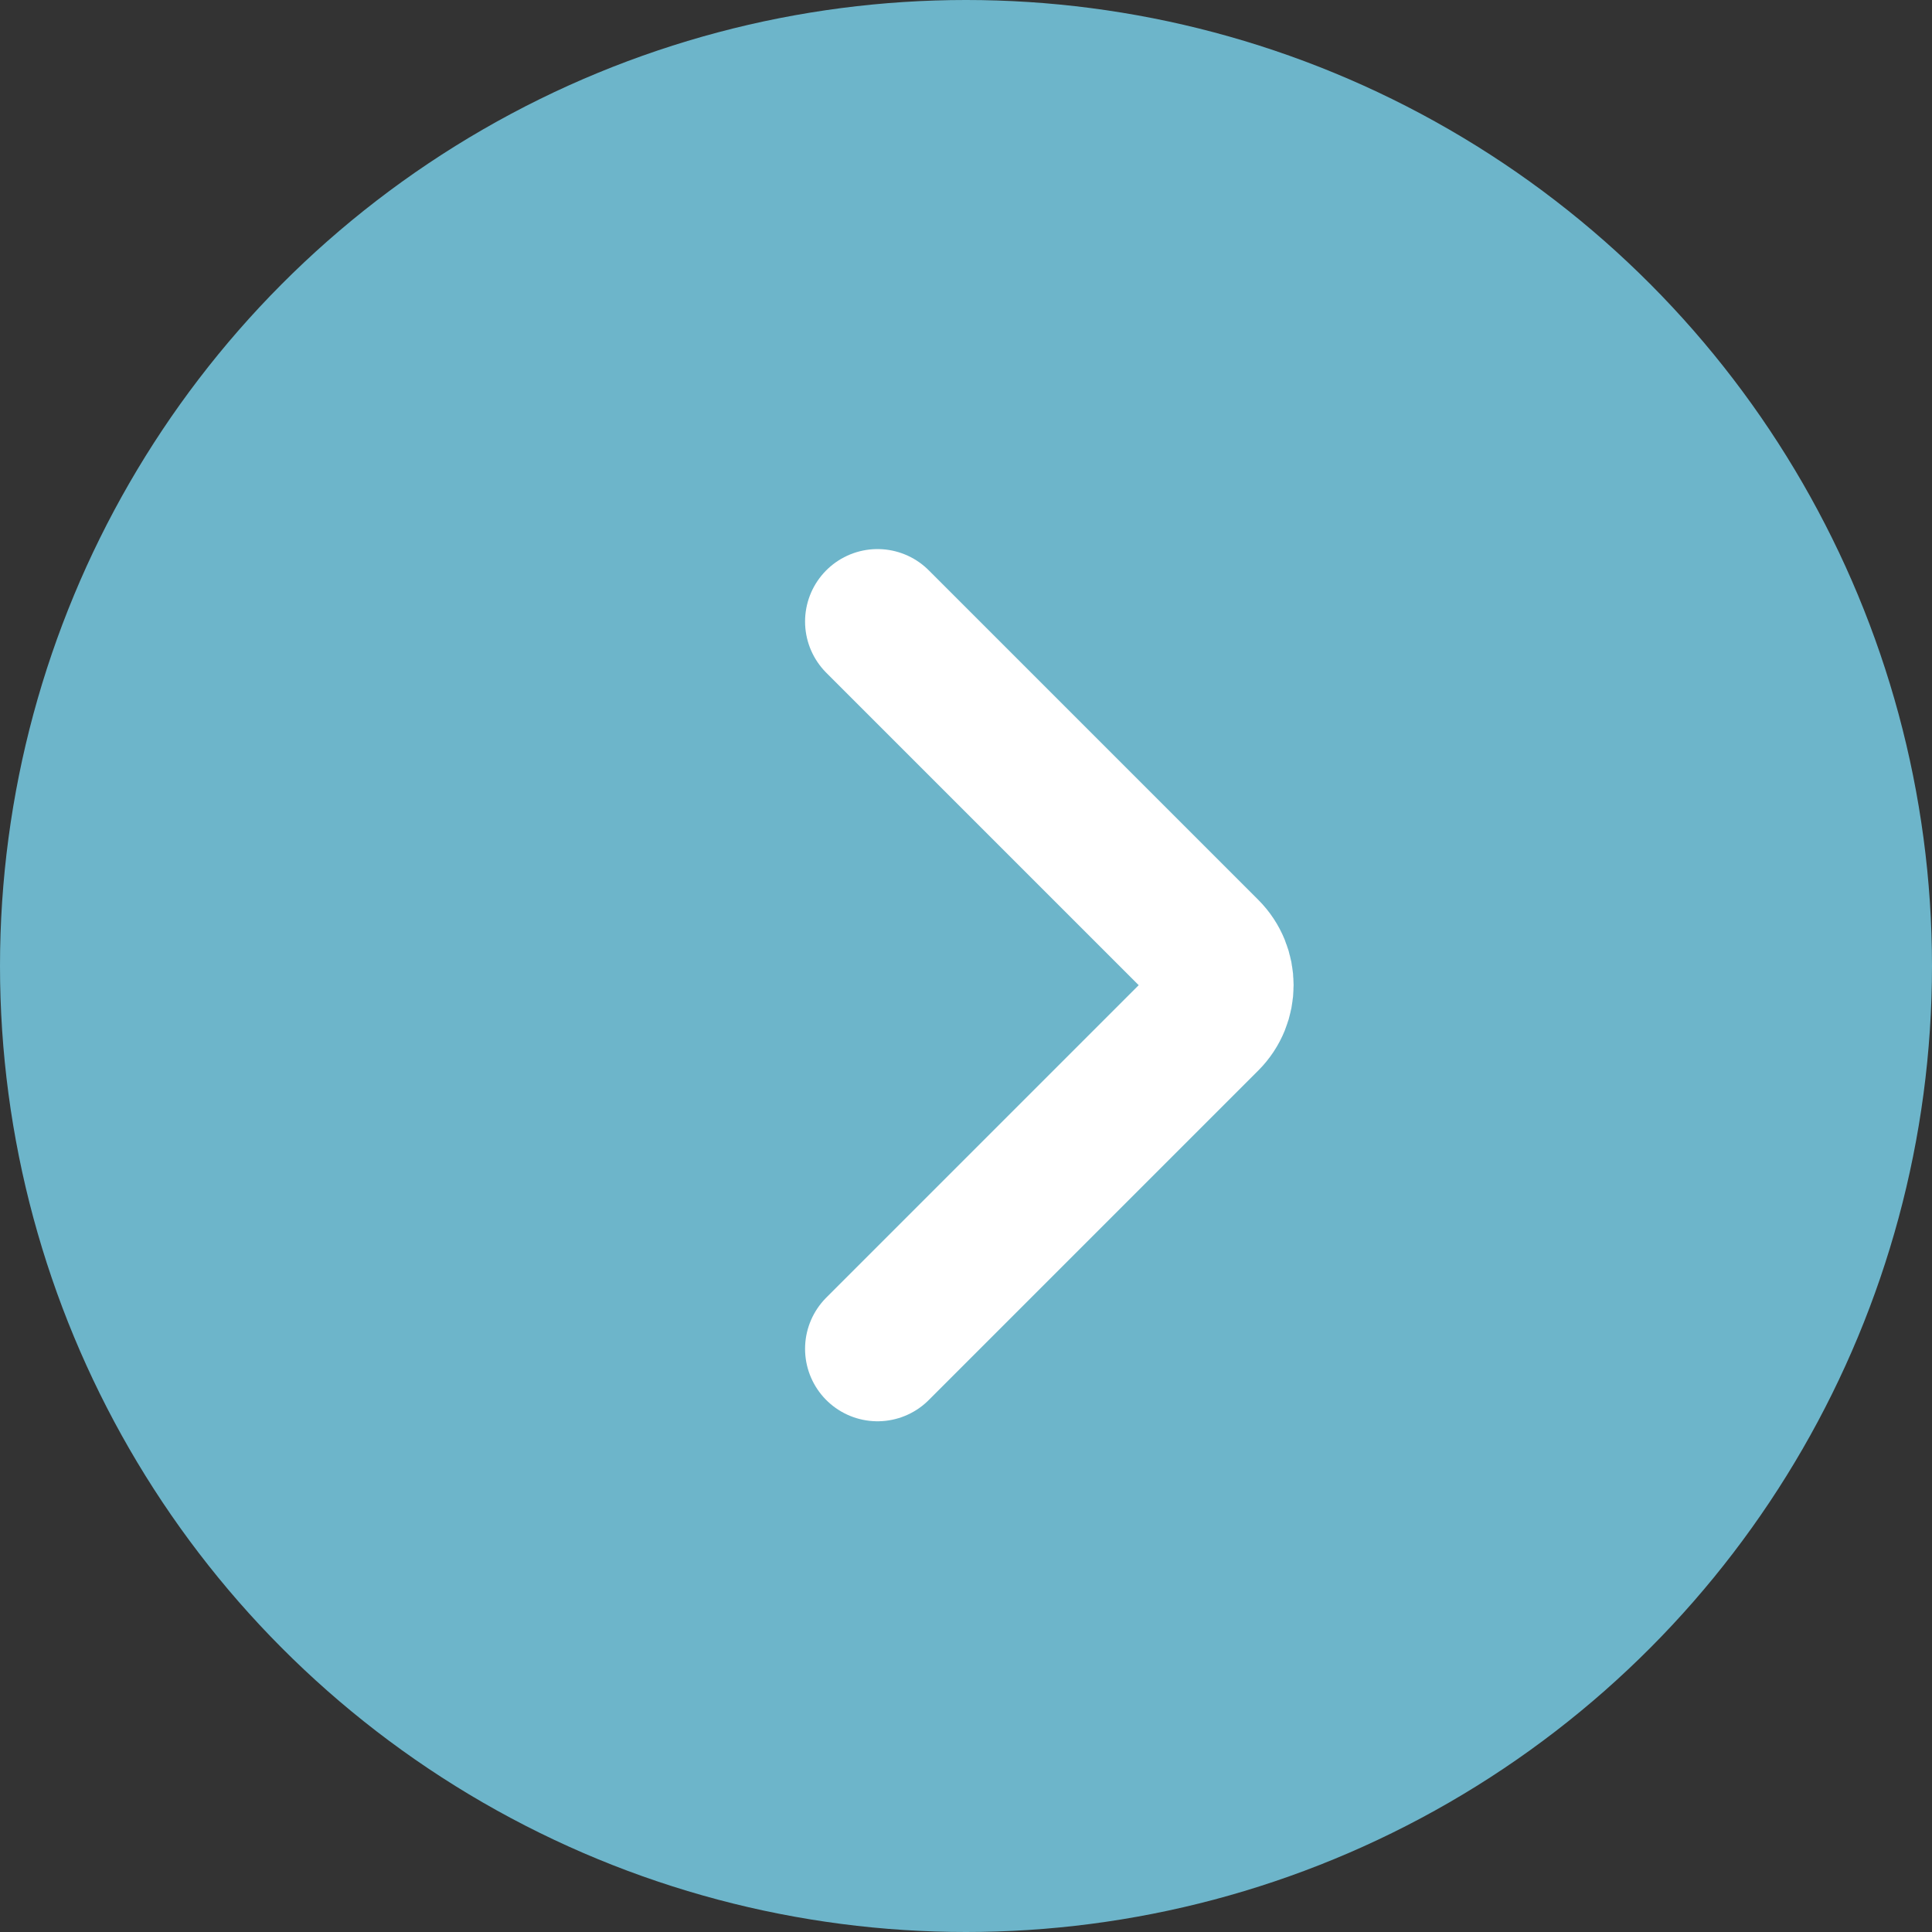
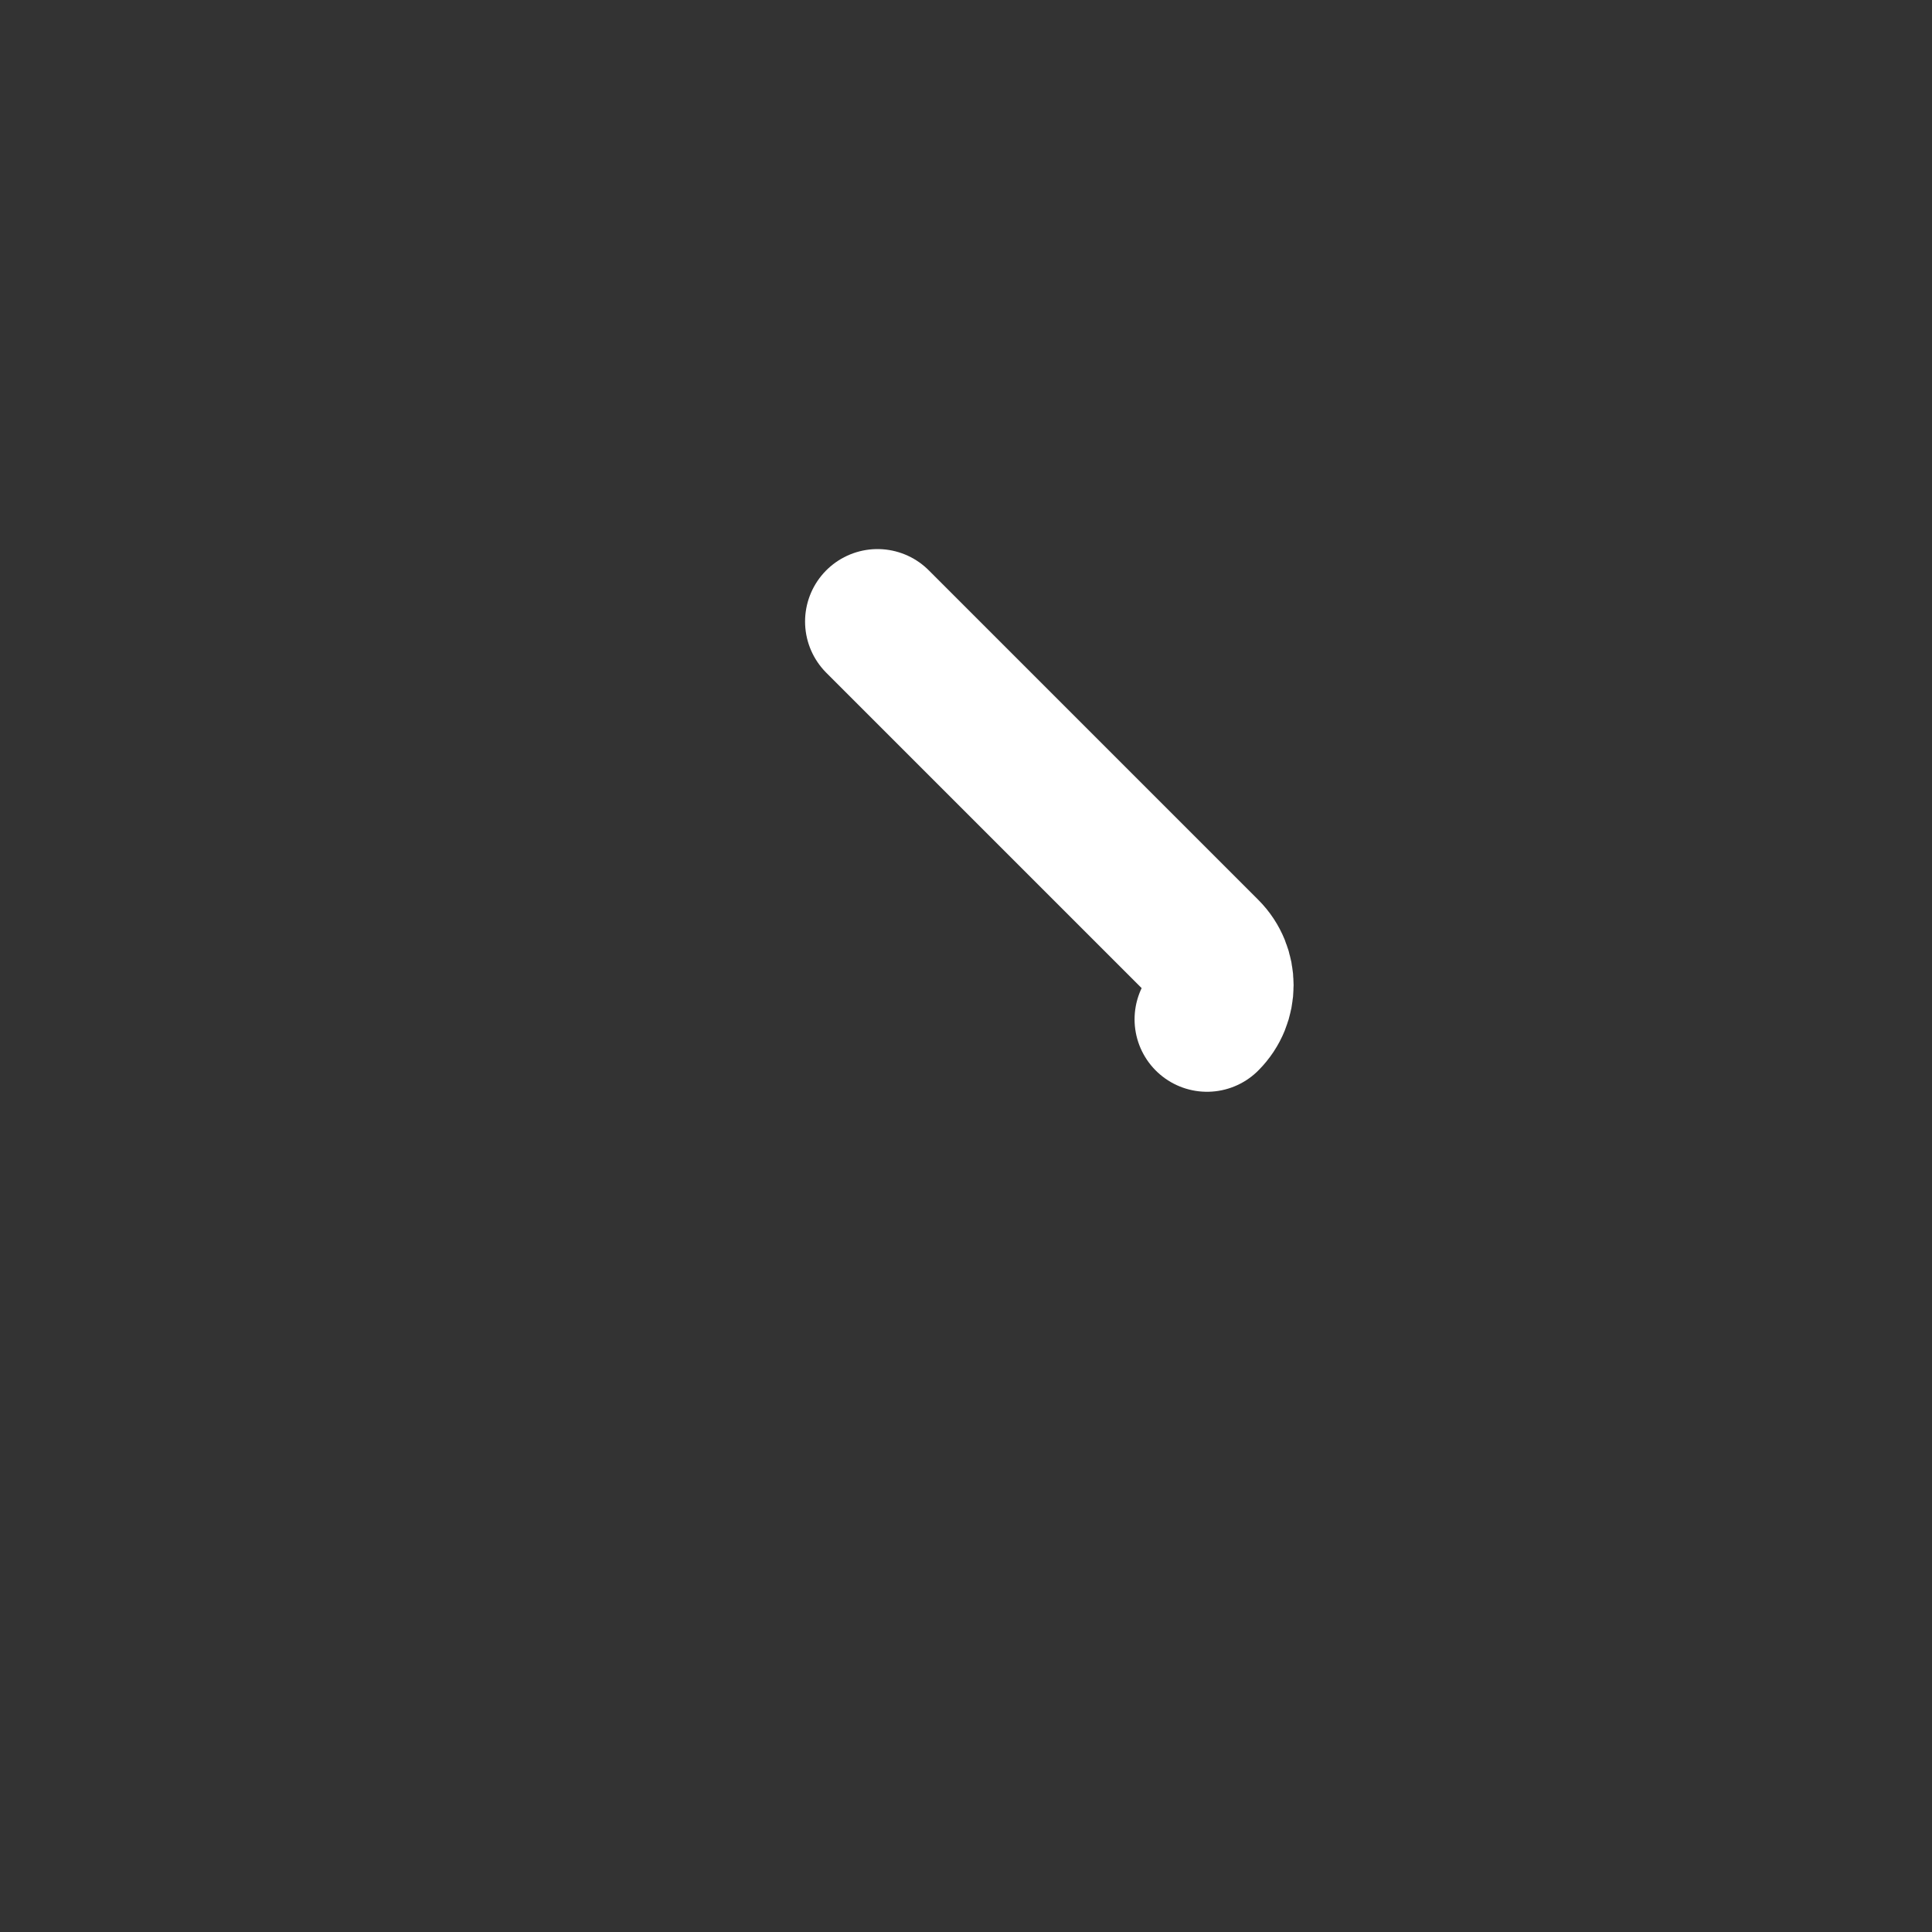
<svg xmlns="http://www.w3.org/2000/svg" width="20" height="20" viewBox="0 0 20 20" fill="none">
  <rect x="0" y="0" width="20" height="20" fill="#333333" stroke="none" />
-   <circle cx="10" cy="10" r="10" fill="#6DB5CA" />
-   <rect width="11.765" height="11.765" transform="translate(5.102 4.118)" fill="#6DB5CA" />
-   <path d="M9.084 6.434L12.495 9.845C12.69 10.04 12.69 10.357 12.495 10.552L9.084 13.963" stroke="white" stroke-width="1.5" stroke-linecap="round" />
+   <path d="M9.084 6.434L12.495 9.845C12.69 10.04 12.69 10.357 12.495 10.552" stroke="white" stroke-width="1.5" stroke-linecap="round" />
</svg>